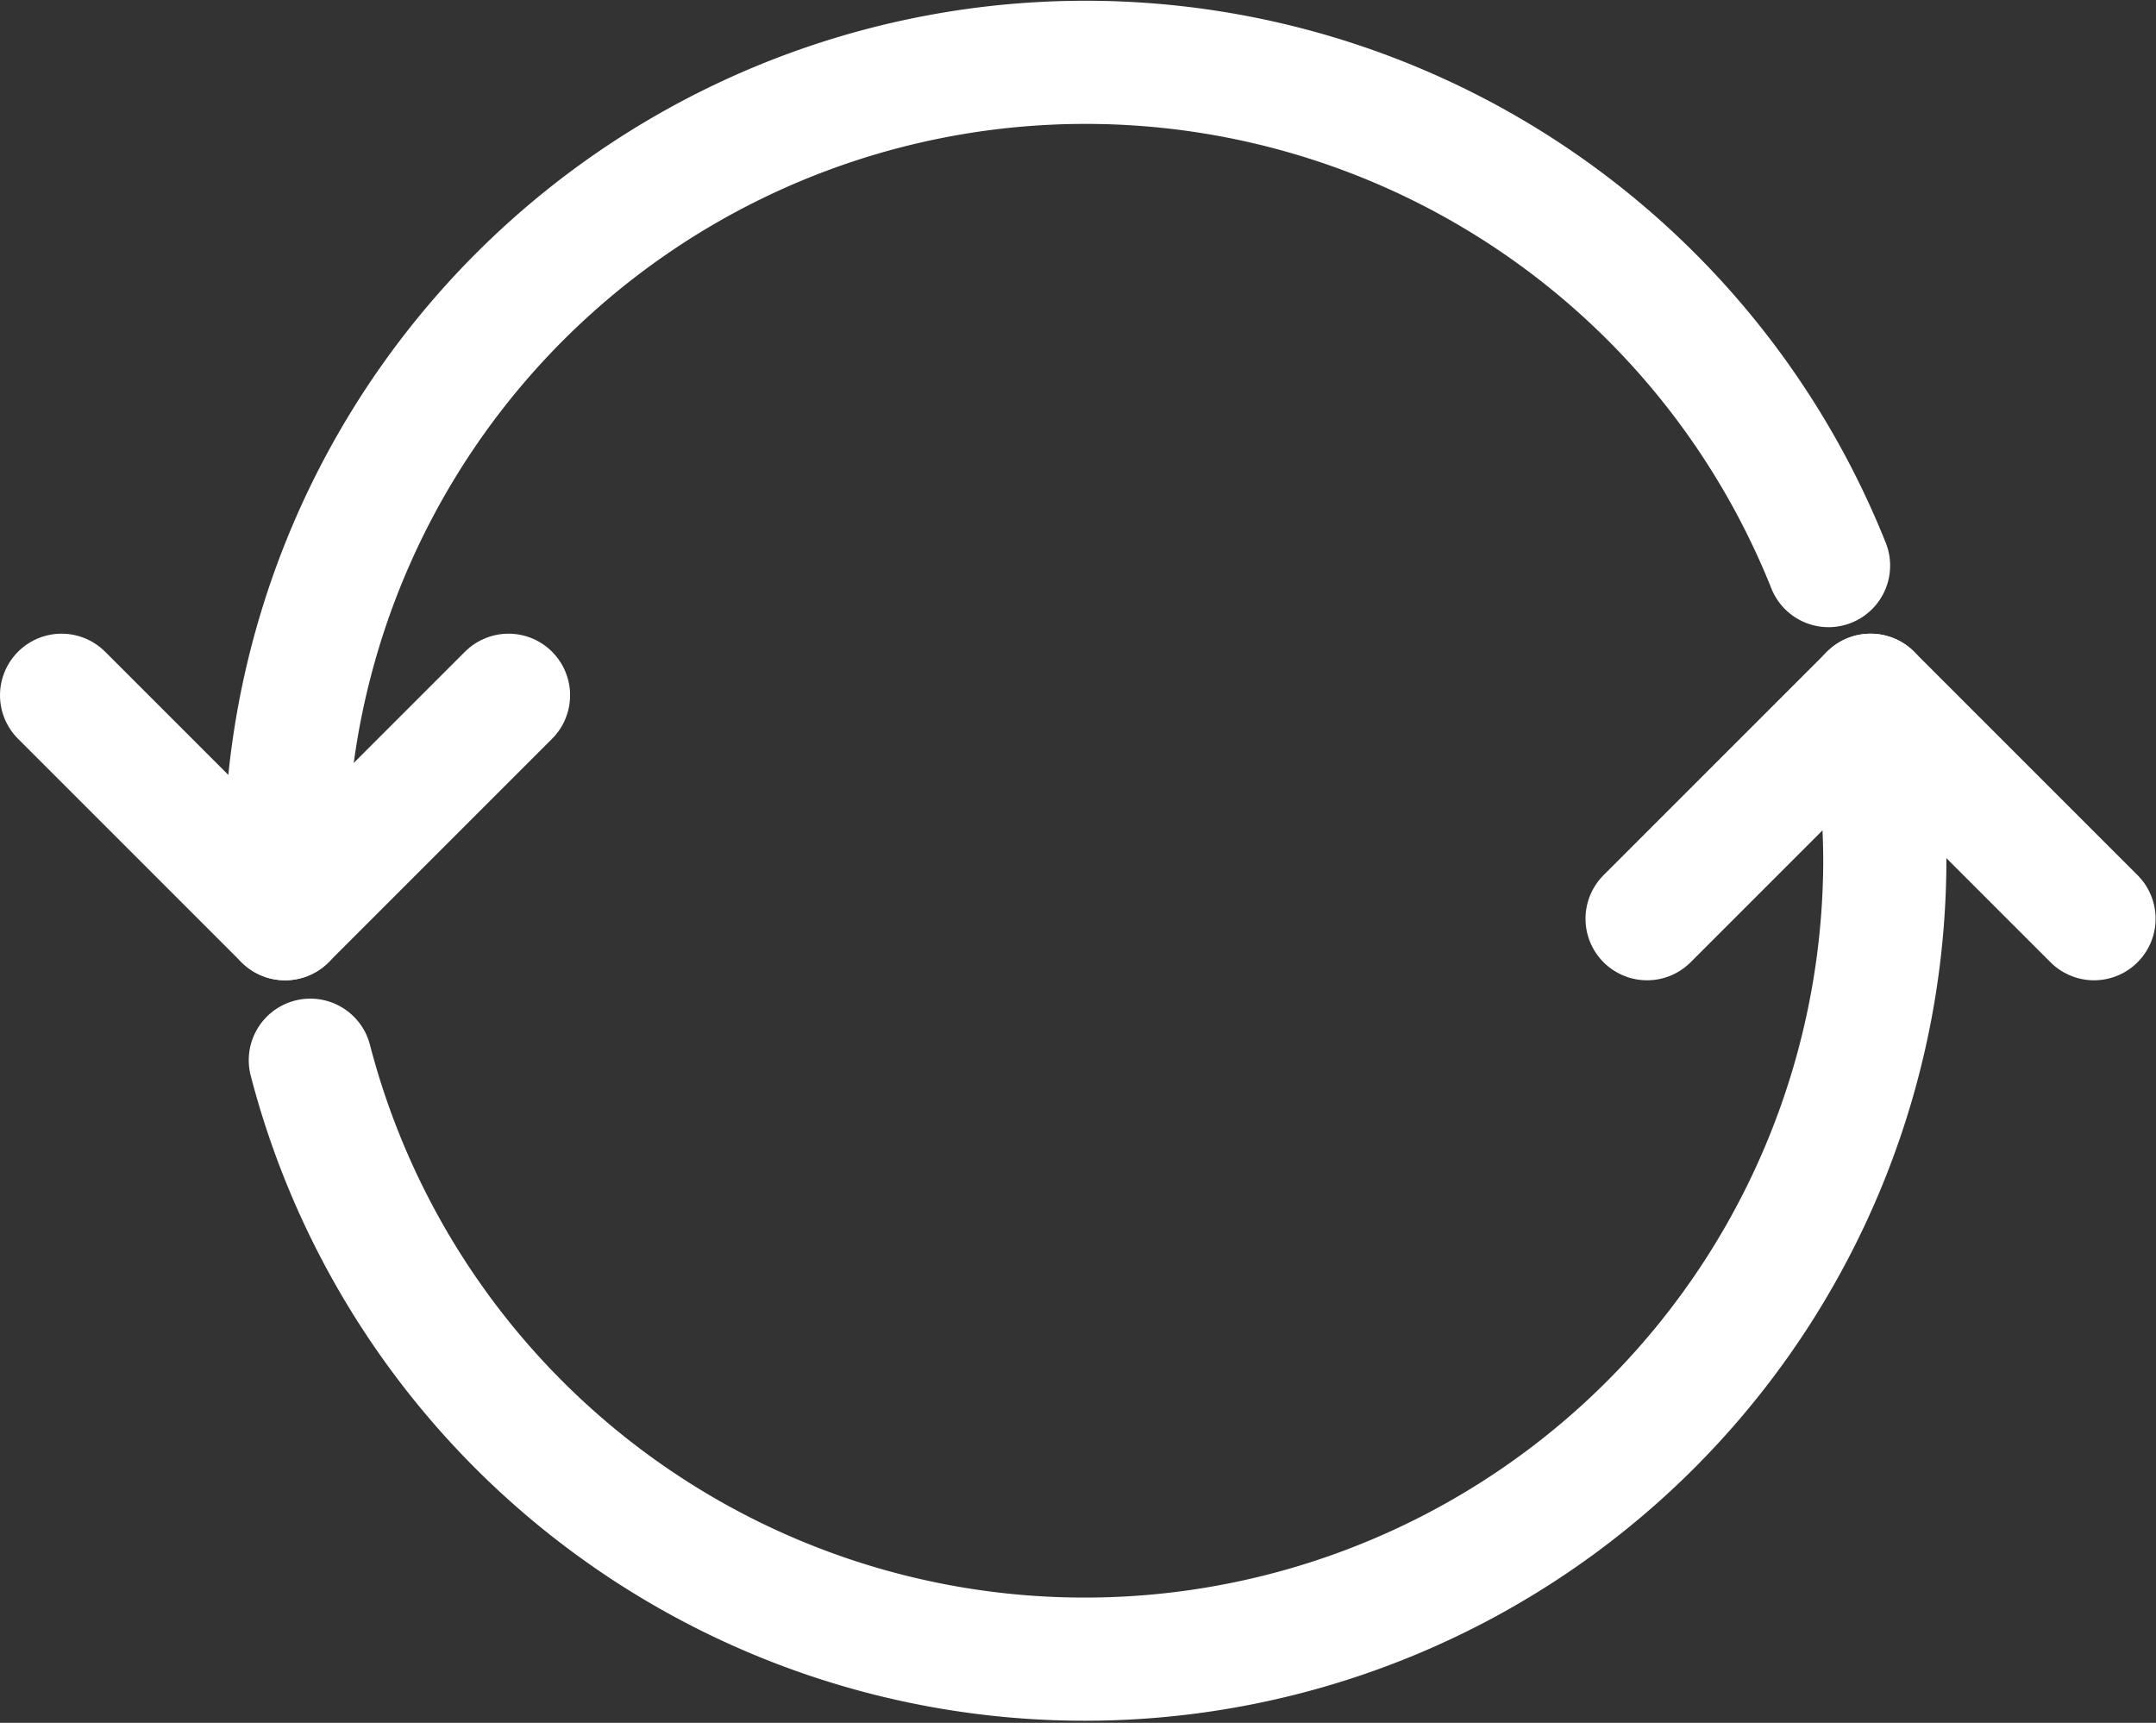
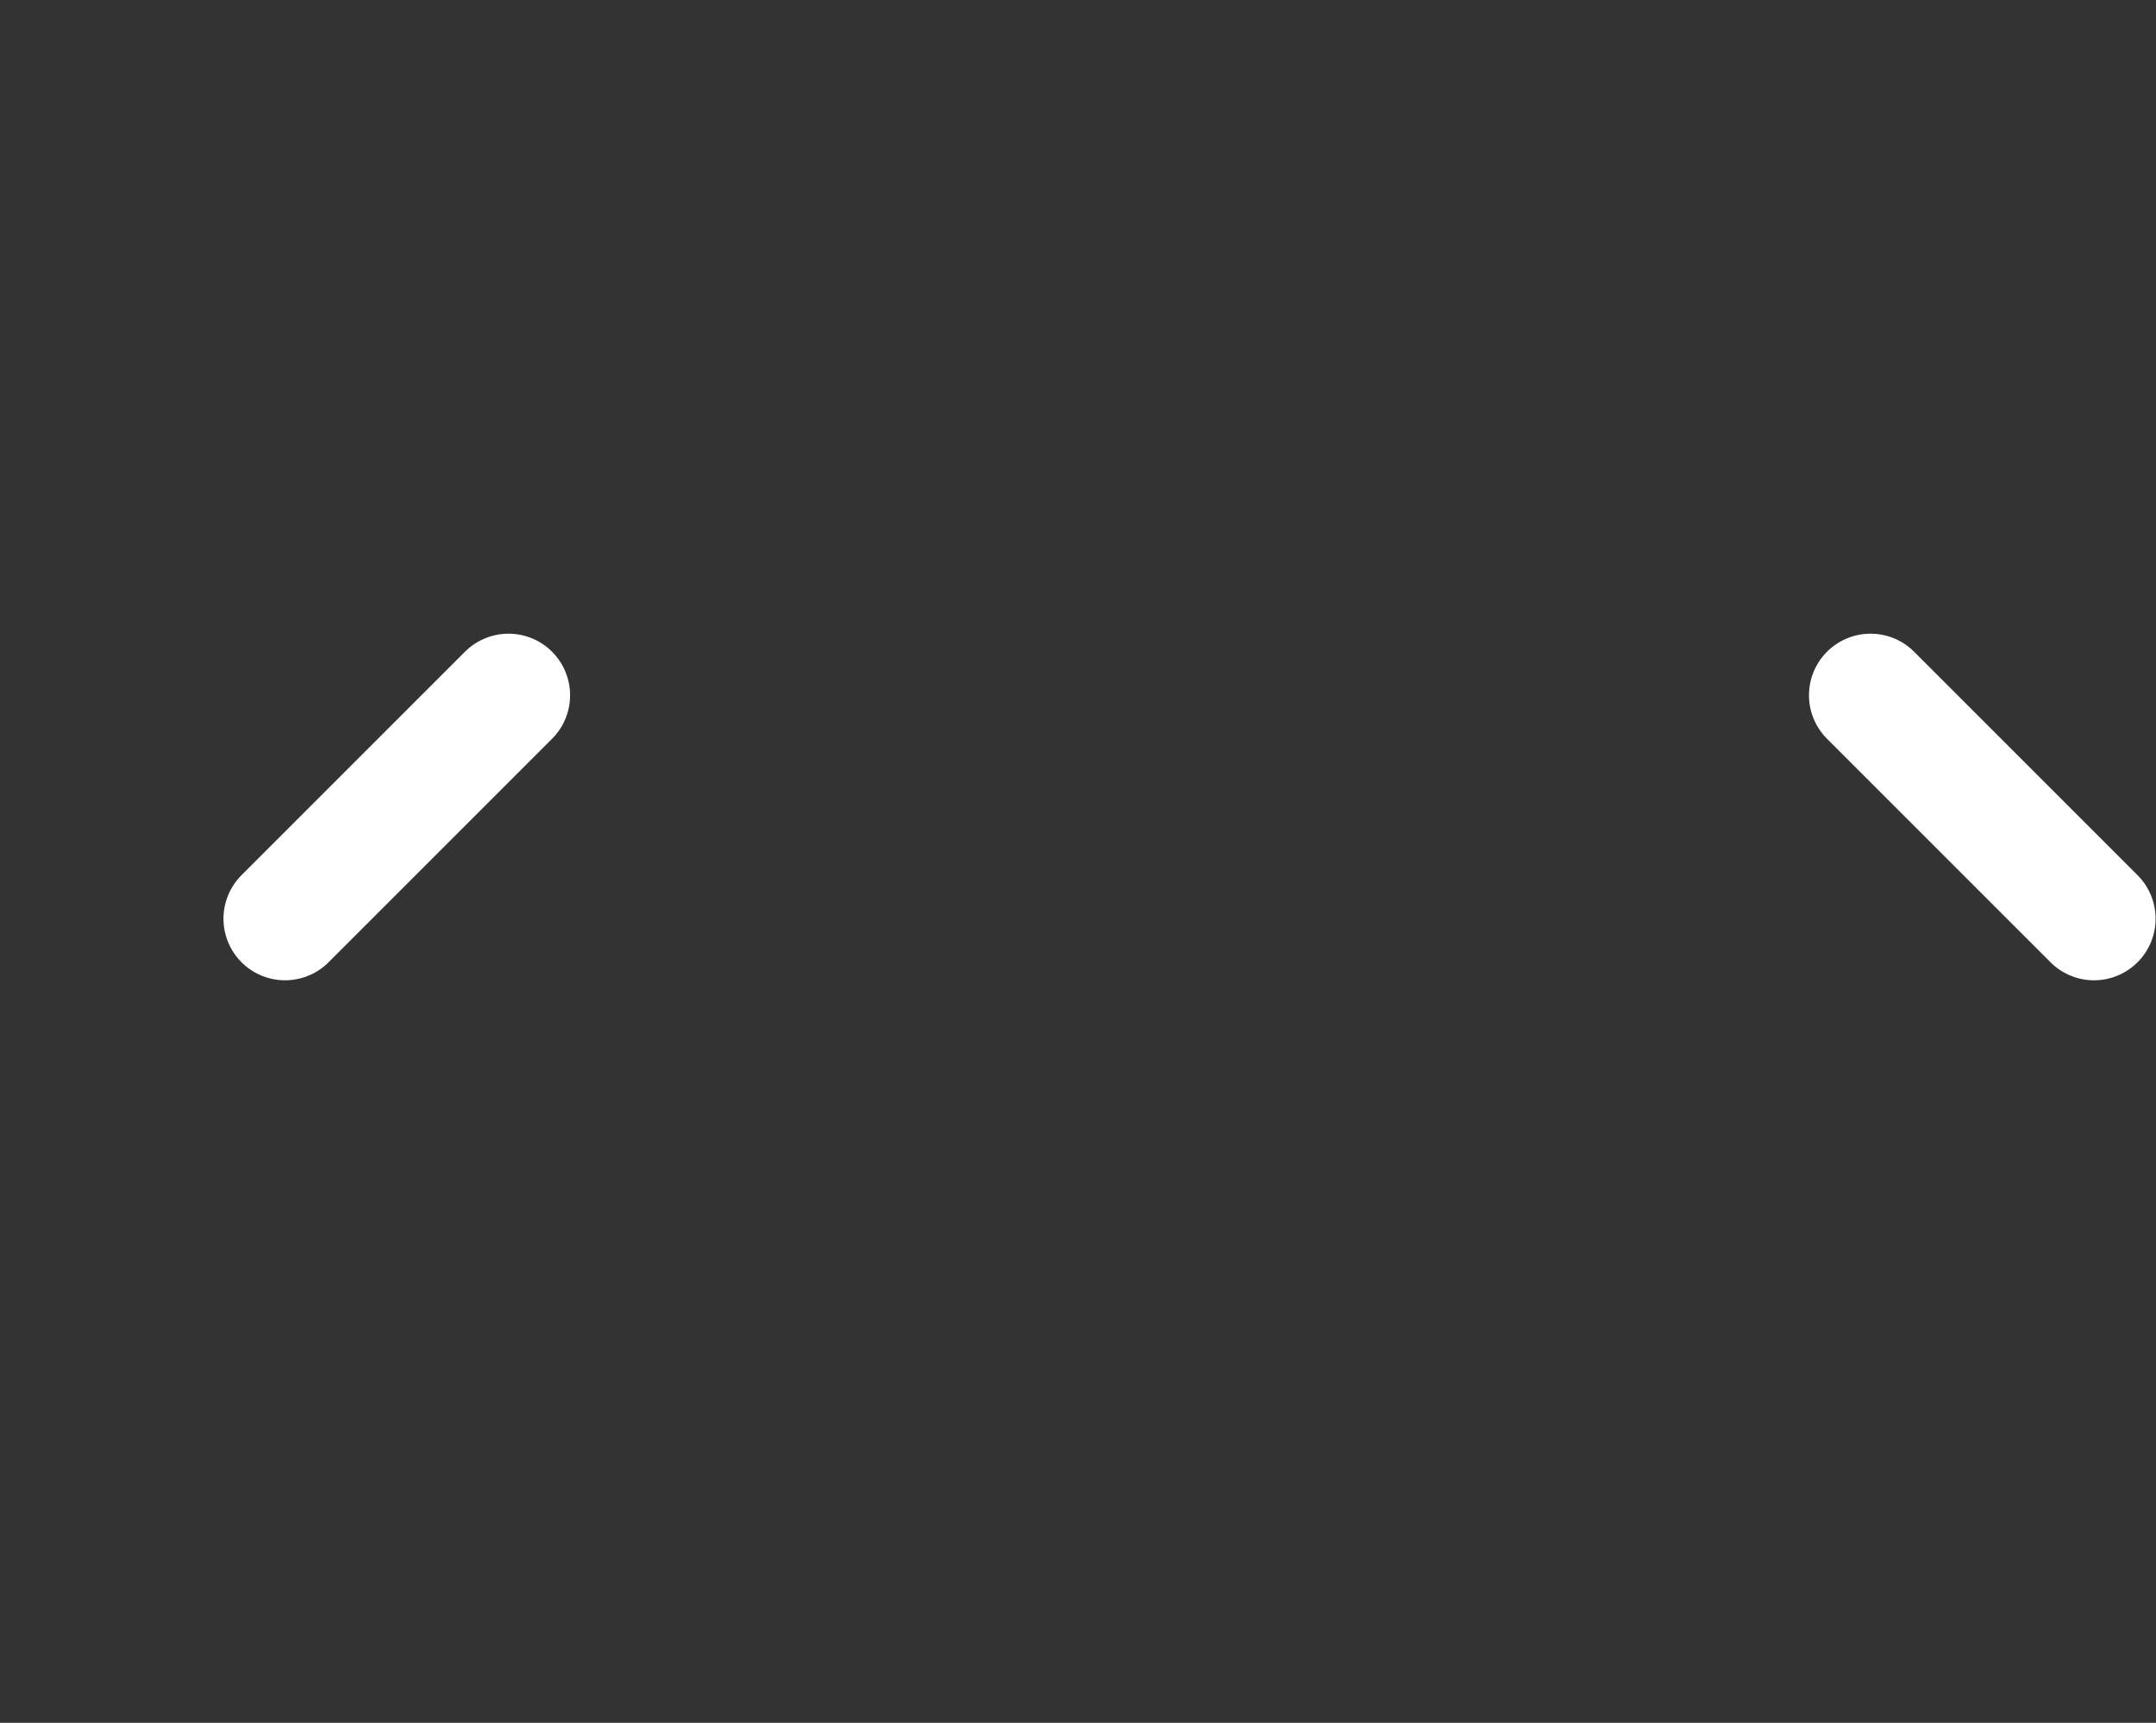
<svg xmlns="http://www.w3.org/2000/svg" id="Layer_1" data-name="Layer 1" viewBox="0 0 52.87 42.25">
  <rect x="0" y="0" width="52.87" height="42.25" fill="#333333" stroke="none" />
  <defs>
    <style>.cls-1{fill:none;stroke:#fff;stroke-linecap:round;stroke-miterlimit:10;stroke-width:3.02px;}</style>
  </defs>
  <title>2</title>
-   <path class="cls-1" d="M7,22.49c0-.45,0-.9,0-1.36a19.62,19.62,0,0,1,37.84-7.26" />
-   <path class="cls-1" d="M45.81,17.12a20.27,20.27,0,0,1,.41,4A19.62,19.62,0,0,1,7.61,26" />
  <line class="cls-1" x1="12.47" y1="17.05" x2="6.99" y2="22.53" />
-   <line class="cls-1" x1="1.51" y1="17.05" x2="6.99" y2="22.53" />
-   <line class="cls-1" x1="40.39" y1="22.53" x2="45.87" y2="17.05" />
  <line class="cls-1" x1="51.35" y1="22.53" x2="45.87" y2="17.05" />
</svg>